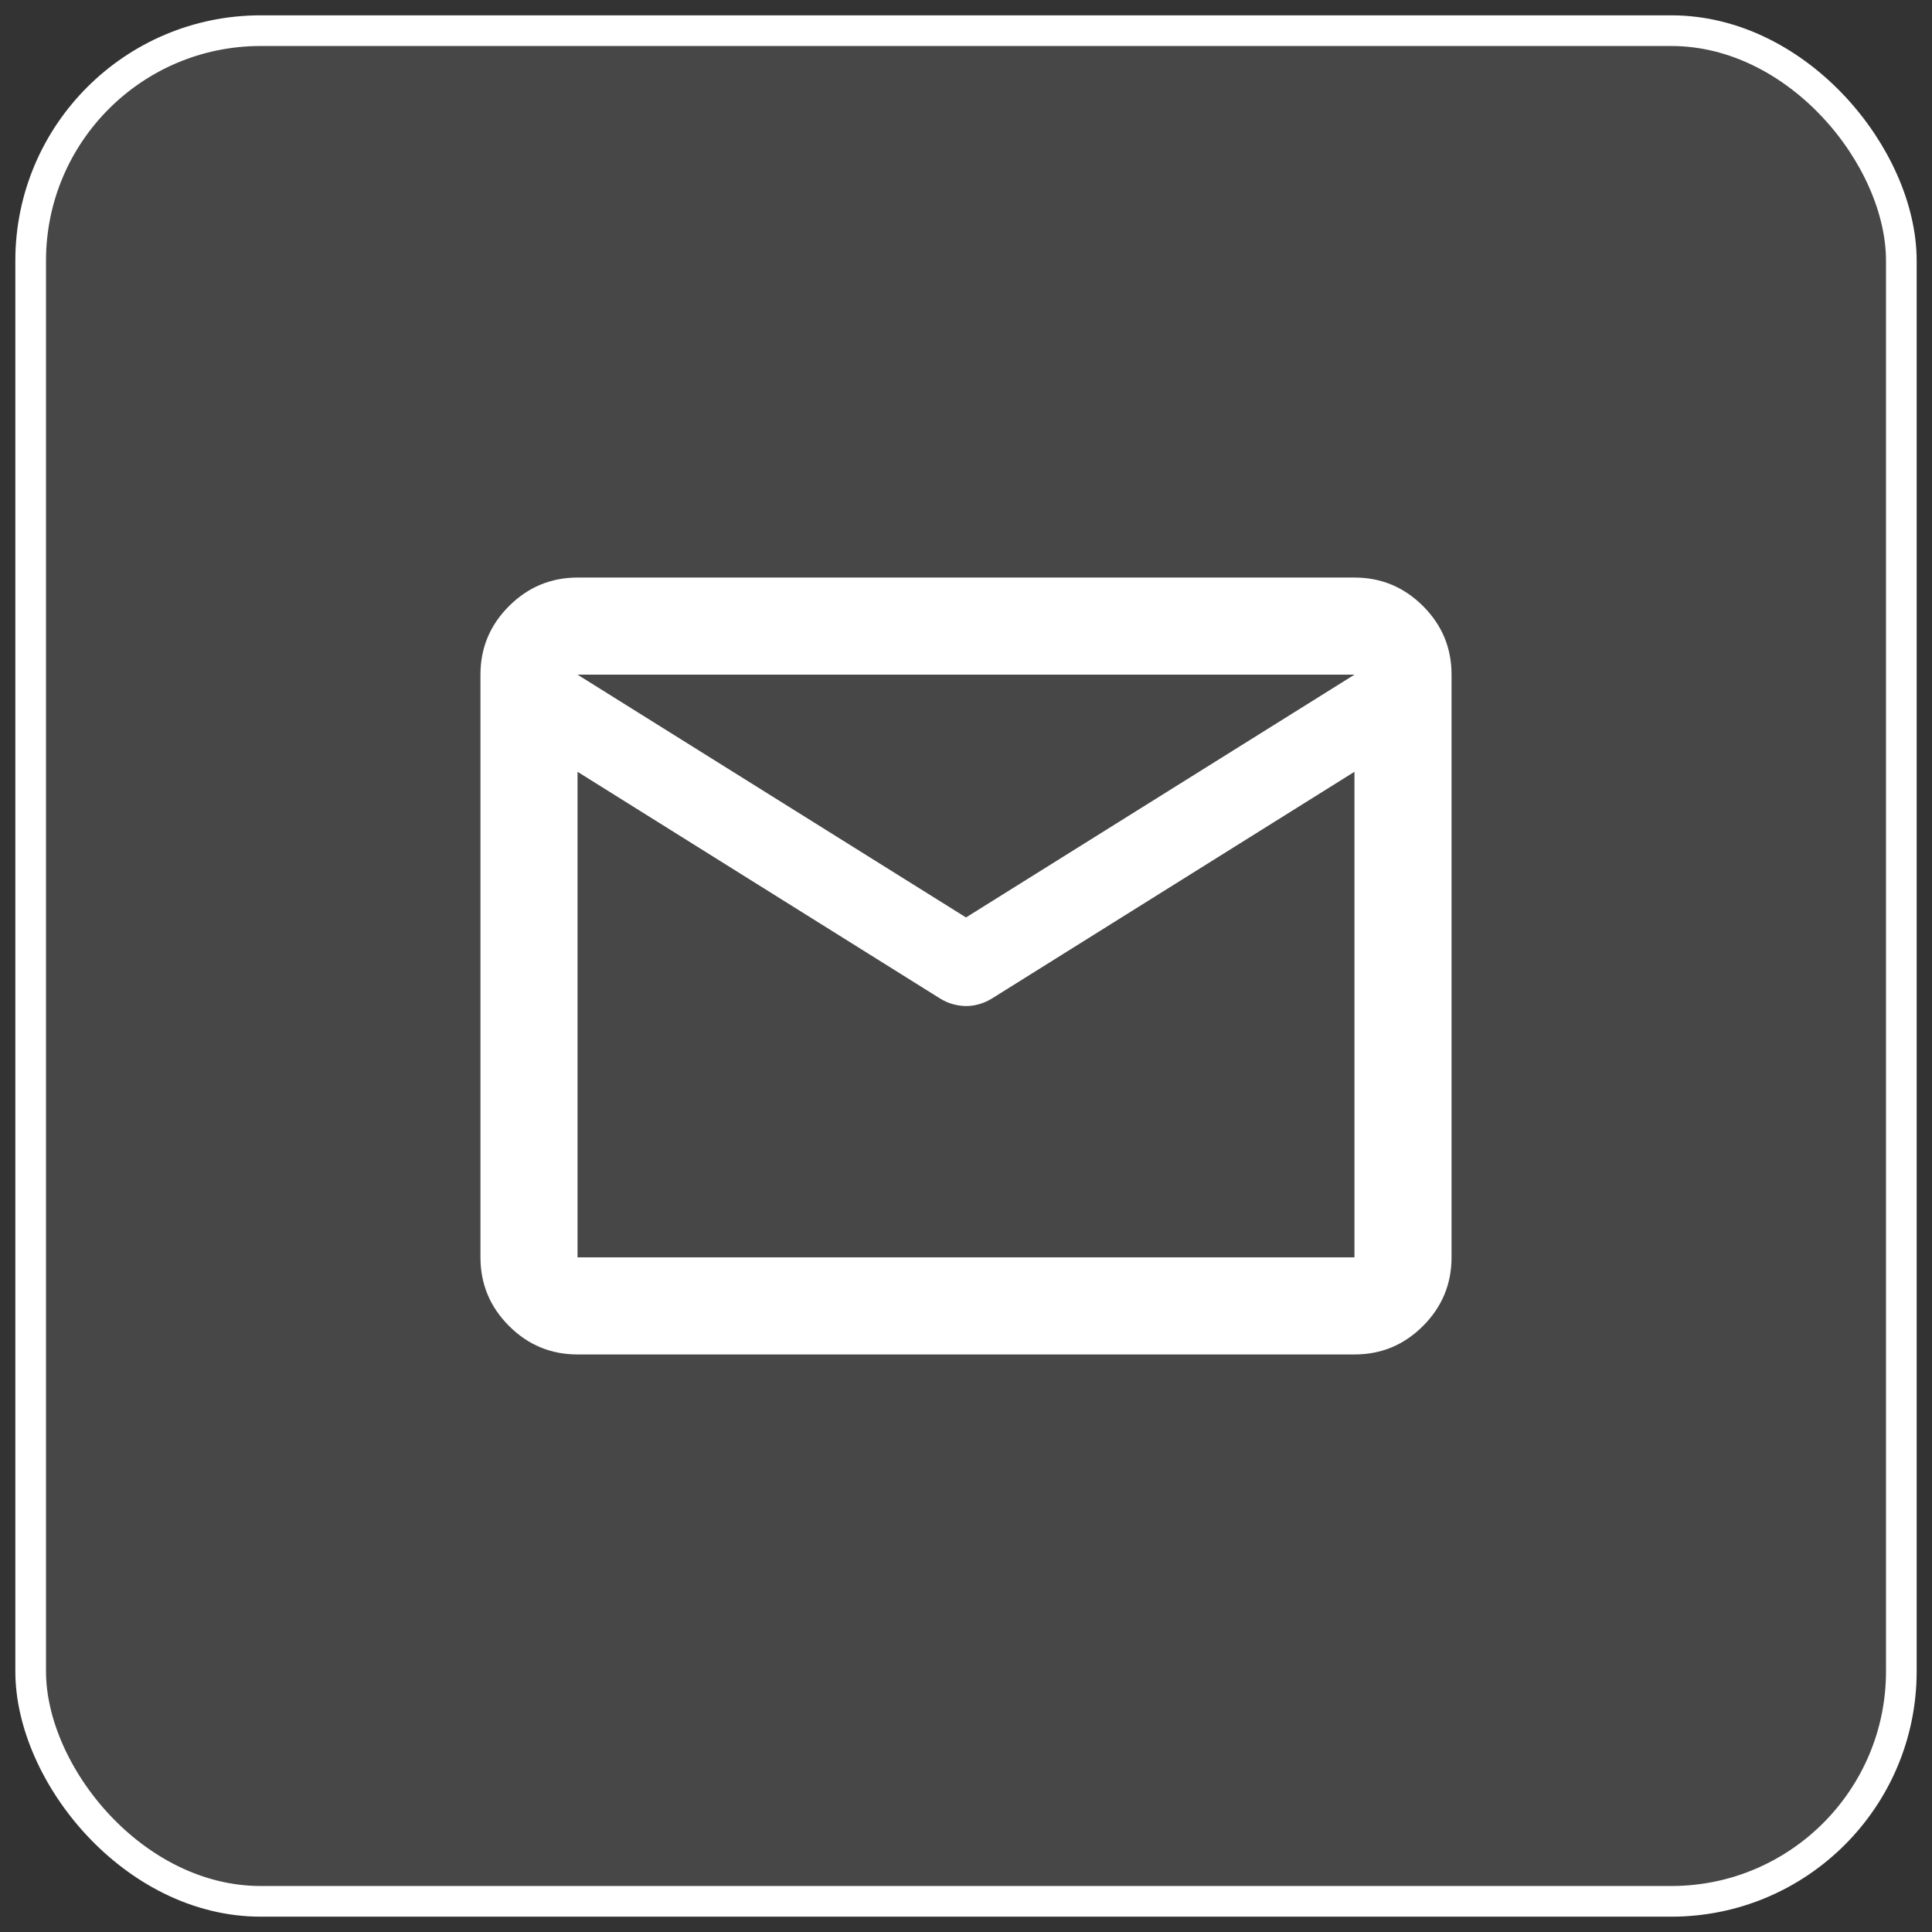
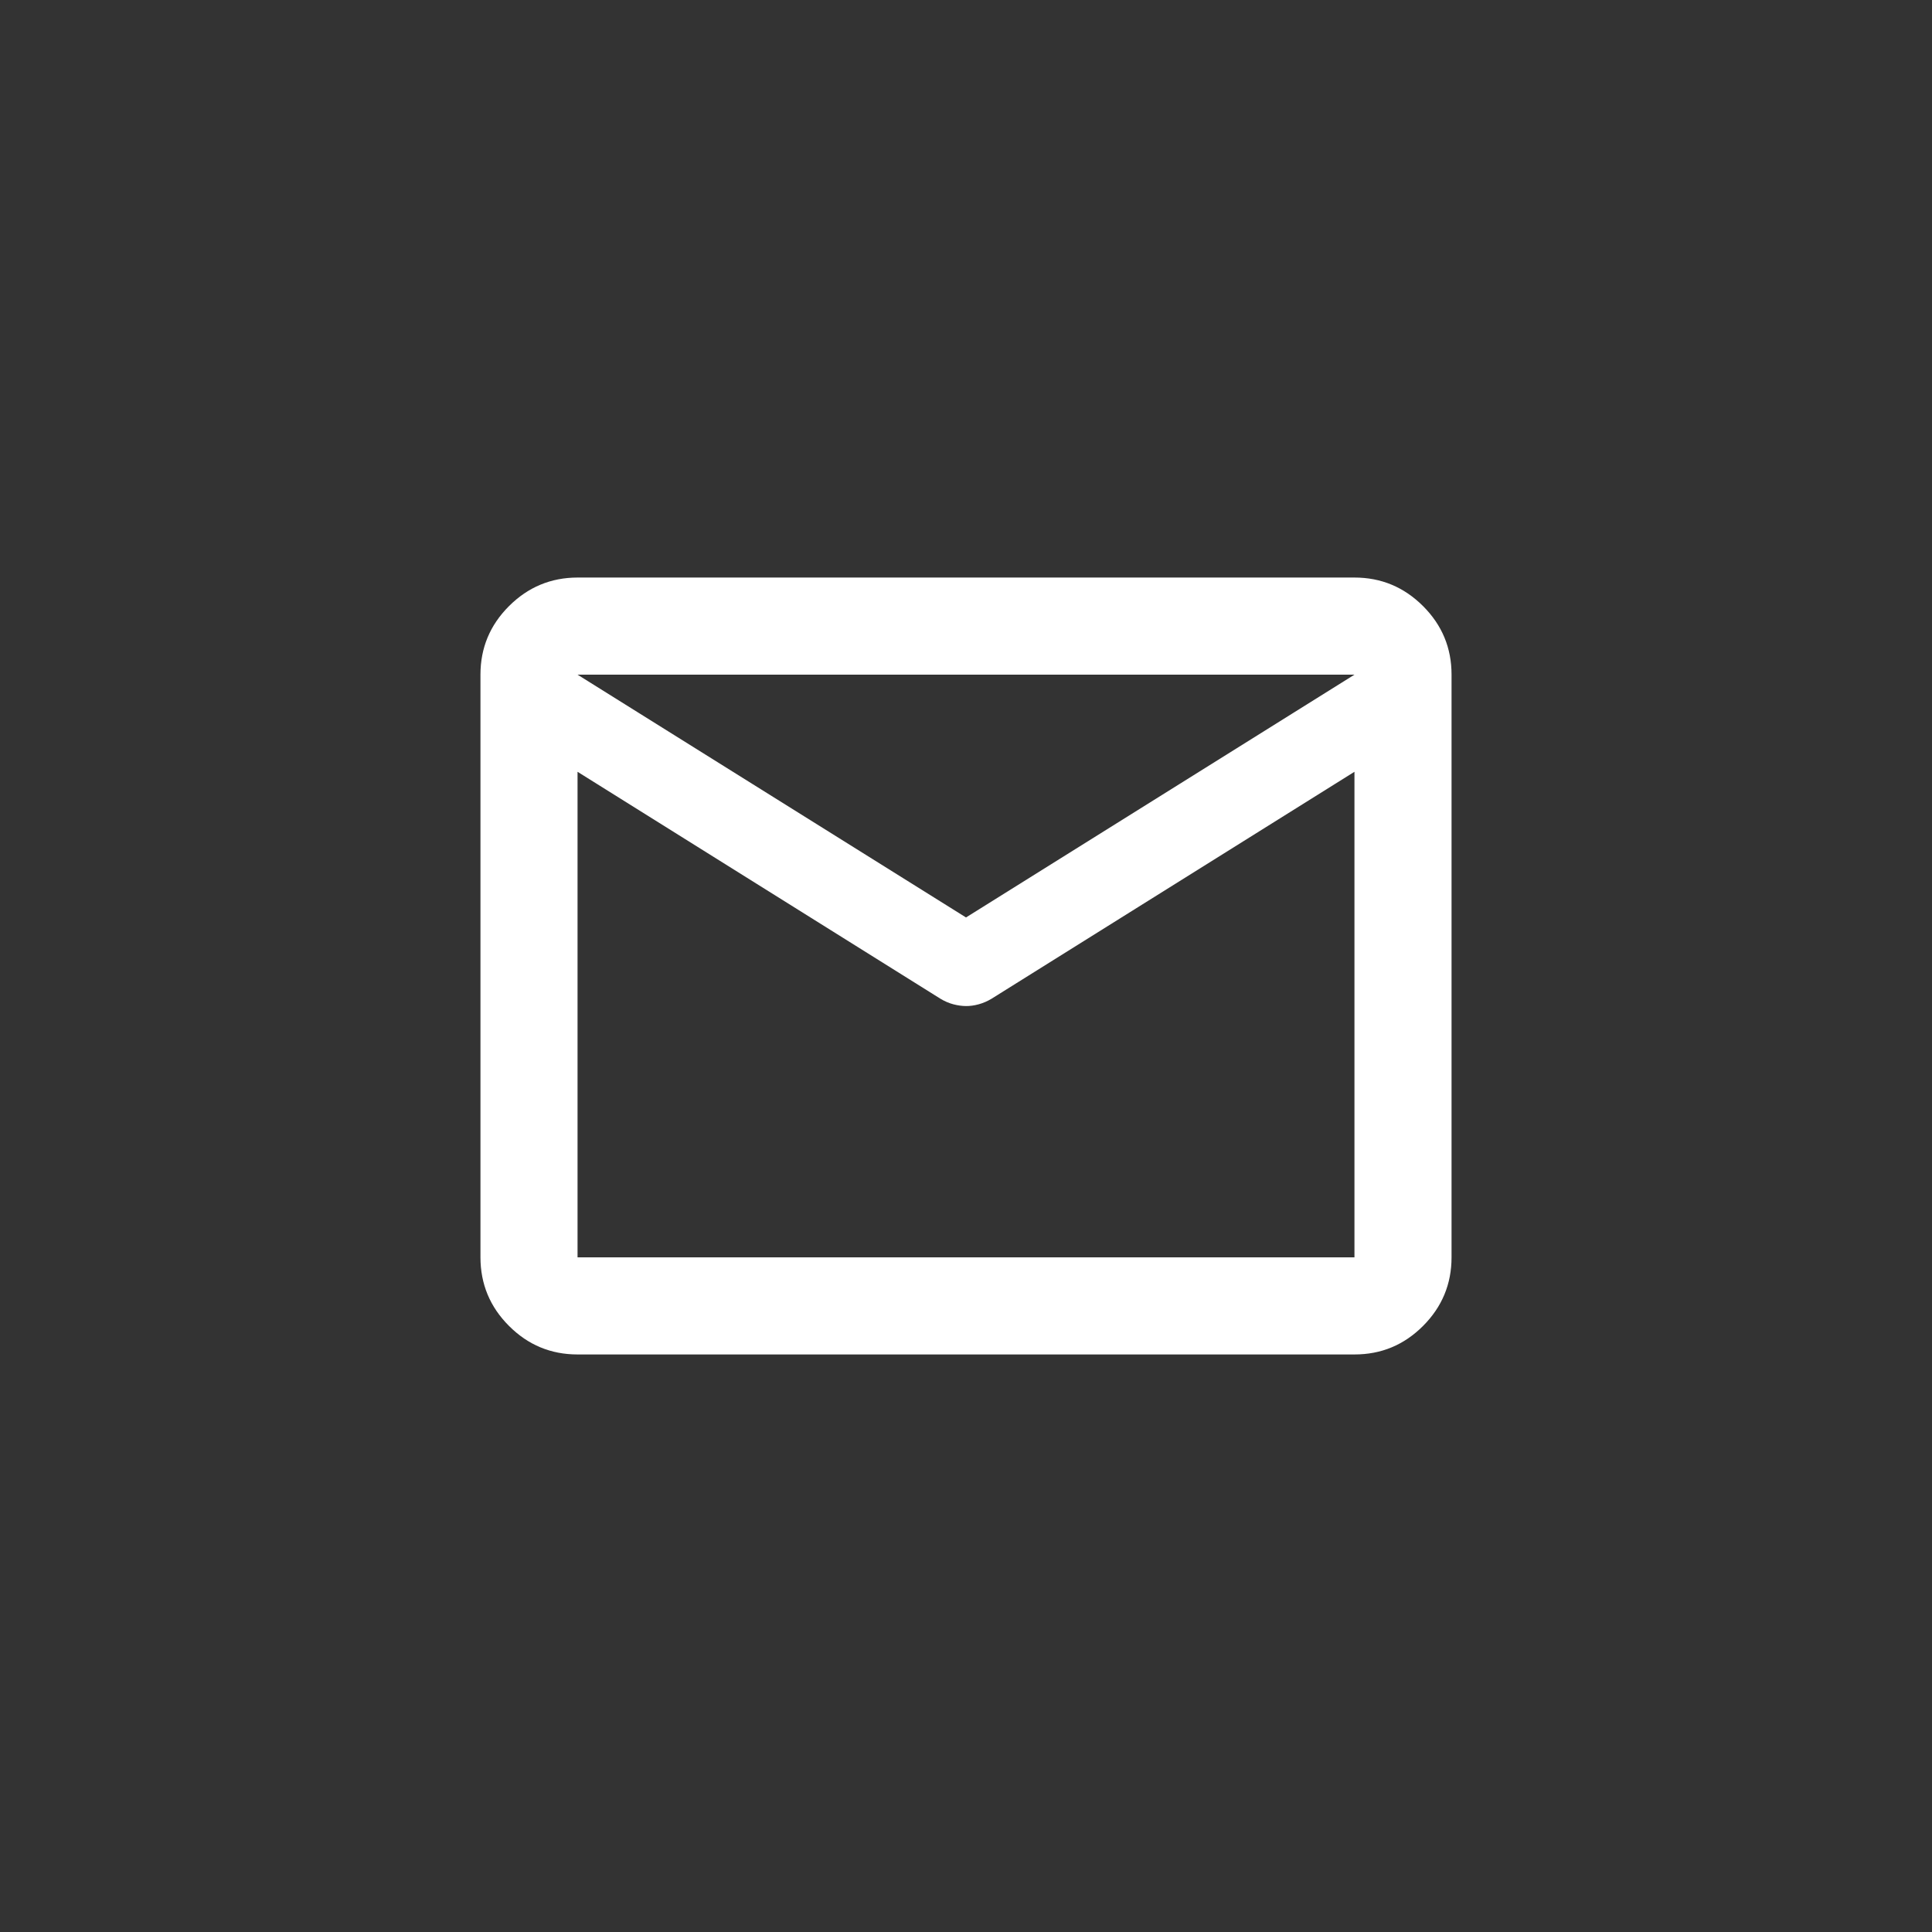
<svg xmlns="http://www.w3.org/2000/svg" width="63" height="63" viewBox="0 0 63 63" fill="none">
  <rect x="0" y="0" width="63" height="63" fill="#333333" stroke="none" />
-   <rect x="1" y="1" width="61" height="61" rx="7.5" fill="white" fill-opacity="0.1" stroke="white" />
  <path d="M18.833 44.167C17.962 44.167 17.217 43.857 16.598 43.237C15.978 42.618 15.668 41.872 15.667 41V22C15.667 21.129 15.977 20.384 16.598 19.764C17.218 19.145 17.963 18.834 18.833 18.833H44.167C45.038 18.833 45.783 19.144 46.404 19.764C47.025 20.385 47.334 21.13 47.333 22V41C47.333 41.871 47.023 42.617 46.404 43.237C45.784 43.858 45.038 44.168 44.167 44.167H18.833ZM44.167 25.167L32.331 32.569C32.199 32.648 32.061 32.708 31.916 32.748C31.772 32.788 31.633 32.807 31.5 32.806C31.367 32.805 31.229 32.786 31.085 32.748C30.942 32.71 30.803 32.65 30.669 32.569L18.833 25.167V41H44.167V25.167ZM31.5 29.917L44.167 22H18.833L31.5 29.917ZM18.833 25.562V23.227V23.267V23.248V25.562Z" fill="white" />
</svg>